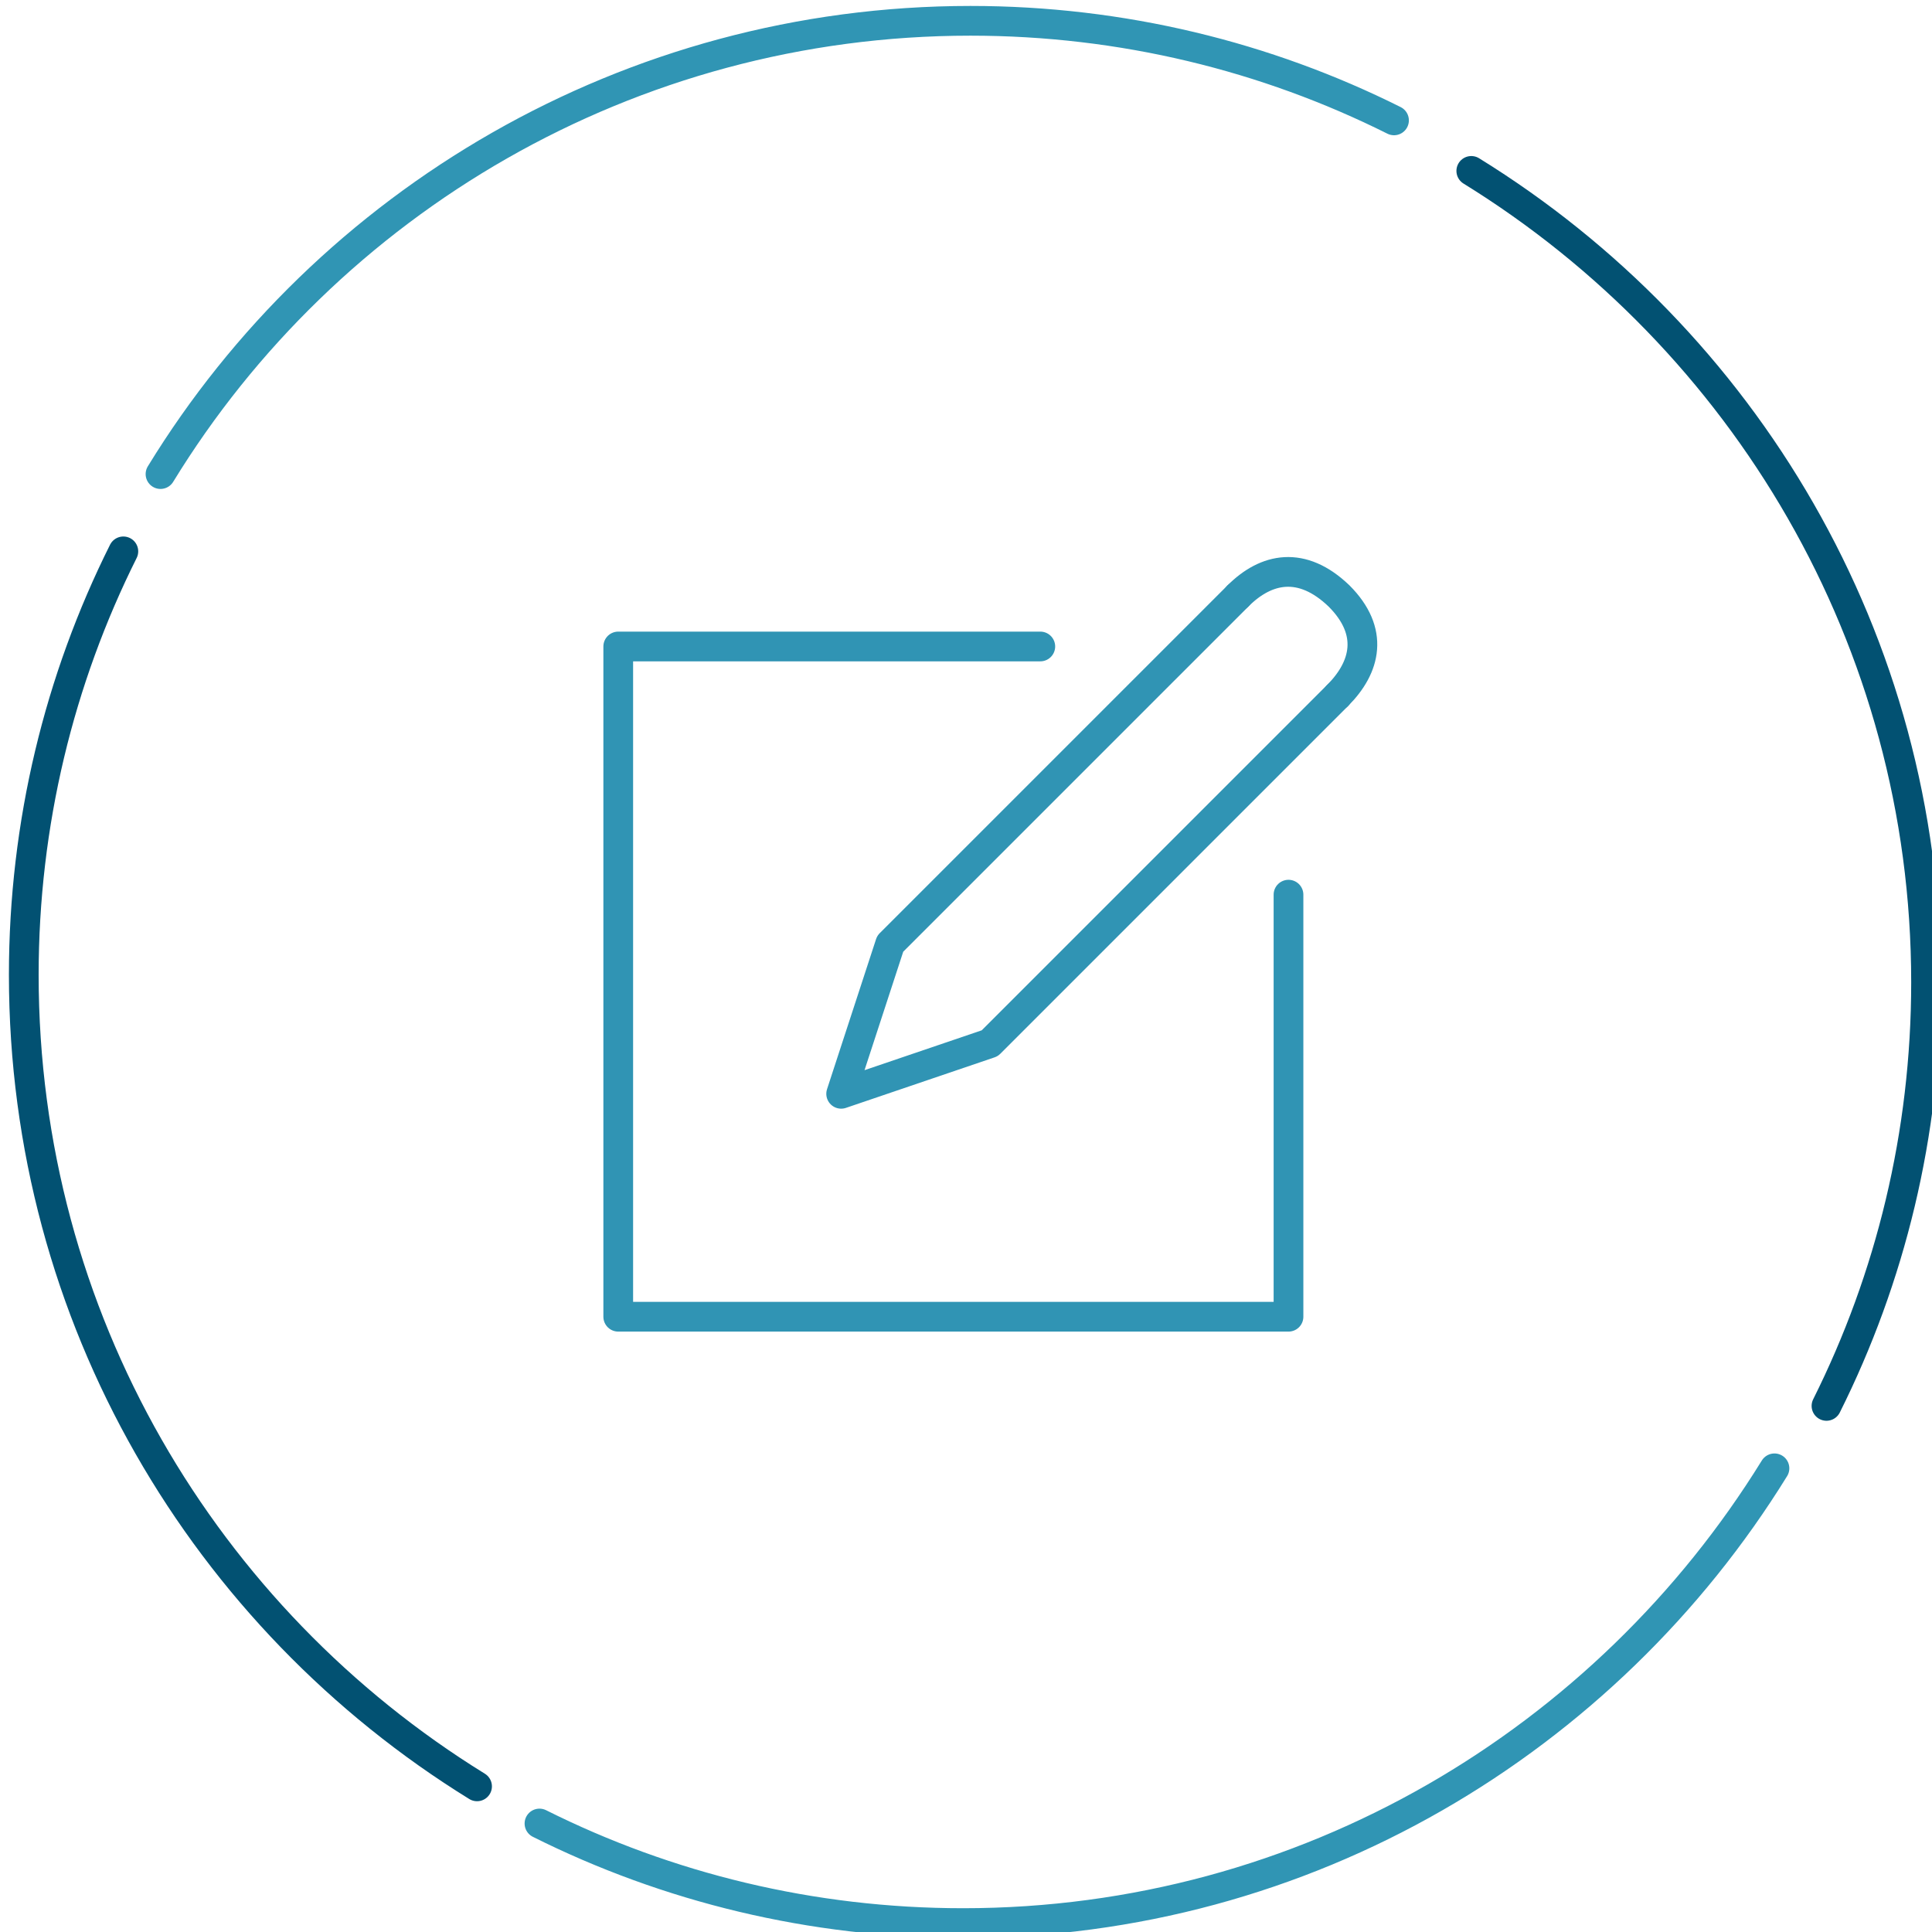
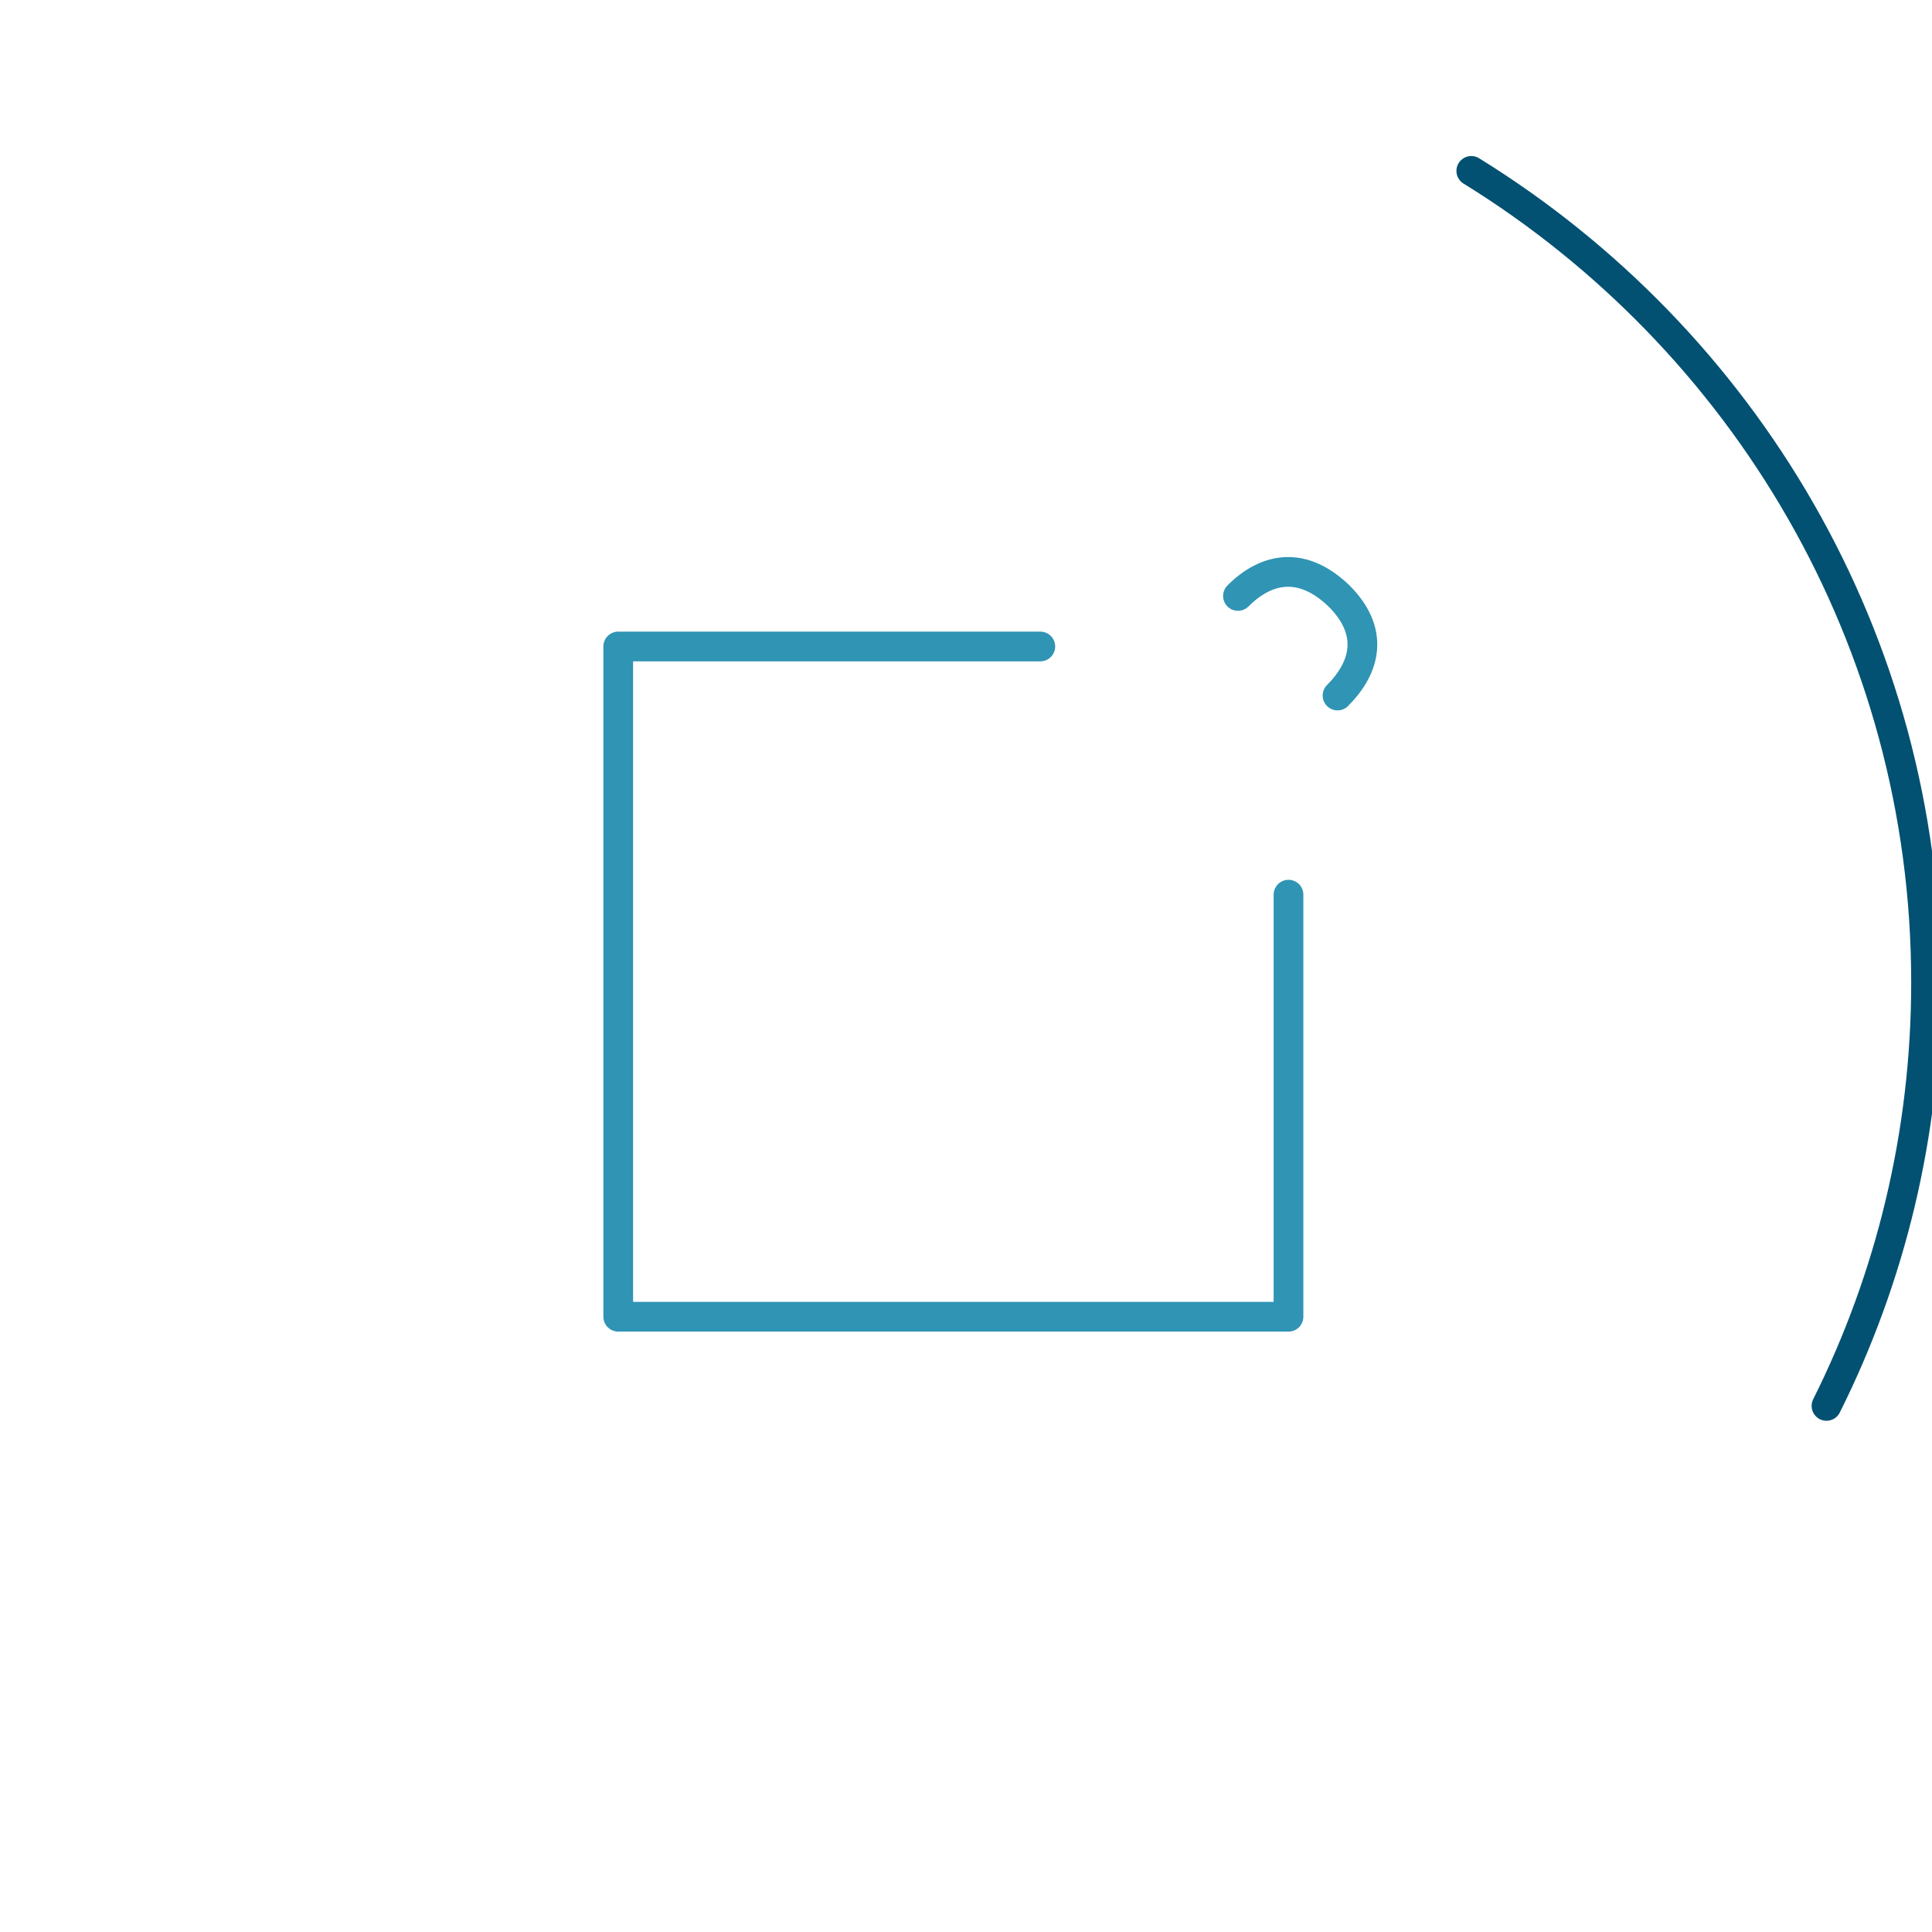
<svg xmlns="http://www.w3.org/2000/svg" version="1.1" id="Layer_1" x="0px" y="0px" viewBox="0 0 130 130" style="enable-background:new 0 0 130 130;" xml:space="preserve">
  <style type="text/css">
	.st0{fill:none;stroke:#3095B4;stroke-width:2;stroke-linecap:round;stroke-miterlimit:10;}
	.st1{fill:none;stroke:#025172;stroke-width:2;stroke-linecap:round;stroke-miterlimit:10;}
	.st2{fill:none;stroke:#3094B4;stroke-width:2;stroke-linecap:round;stroke-linejoin:round;stroke-miterlimit:10;}
</style>
  <g>
-     <path class="st0" d="M10.8,31.9C22,13.6,42.3,1.4,65.3,1.4c10.2,0,19.9,2.4,28.5,6.7" />
    <path class="st1" d="M99,11.5c18.3,11.3,30.6,31.5,30.6,54.6c0,10.2-2.4,19.9-6.7,28.5" />
-     <path class="st0" d="M119.4,98.8c-11.3,18.3-31.5,30.6-54.6,30.6c-10.2,0-19.9-2.4-28.5-6.7" />
-     <path class="st1" d="M32.1,120.2C13.8,108.9,1.6,88.7,1.6,65.6c0-10.2,2.4-19.9,6.7-28.5" />
  </g>
  <g>
    <g>
      <g>
        <polyline class="st2" points="86.7,60.2 86.7,88.6 41.6,88.6 41.6,43.5 70,43.5    " />
      </g>
    </g>
    <g>
      <g>
-         <polyline class="st2" points="90,46.8 66.6,70.2 56.6,73.6 59.9,63.5 83.3,40.1    " />
-       </g>
+         </g>
      <path class="st2" d="M83.3,40.1c1.9-1.9,4.3-2.4,6.8,0c2.4,2.4,1.8,4.8-0.1,6.7" />
    </g>
  </g>
</svg>